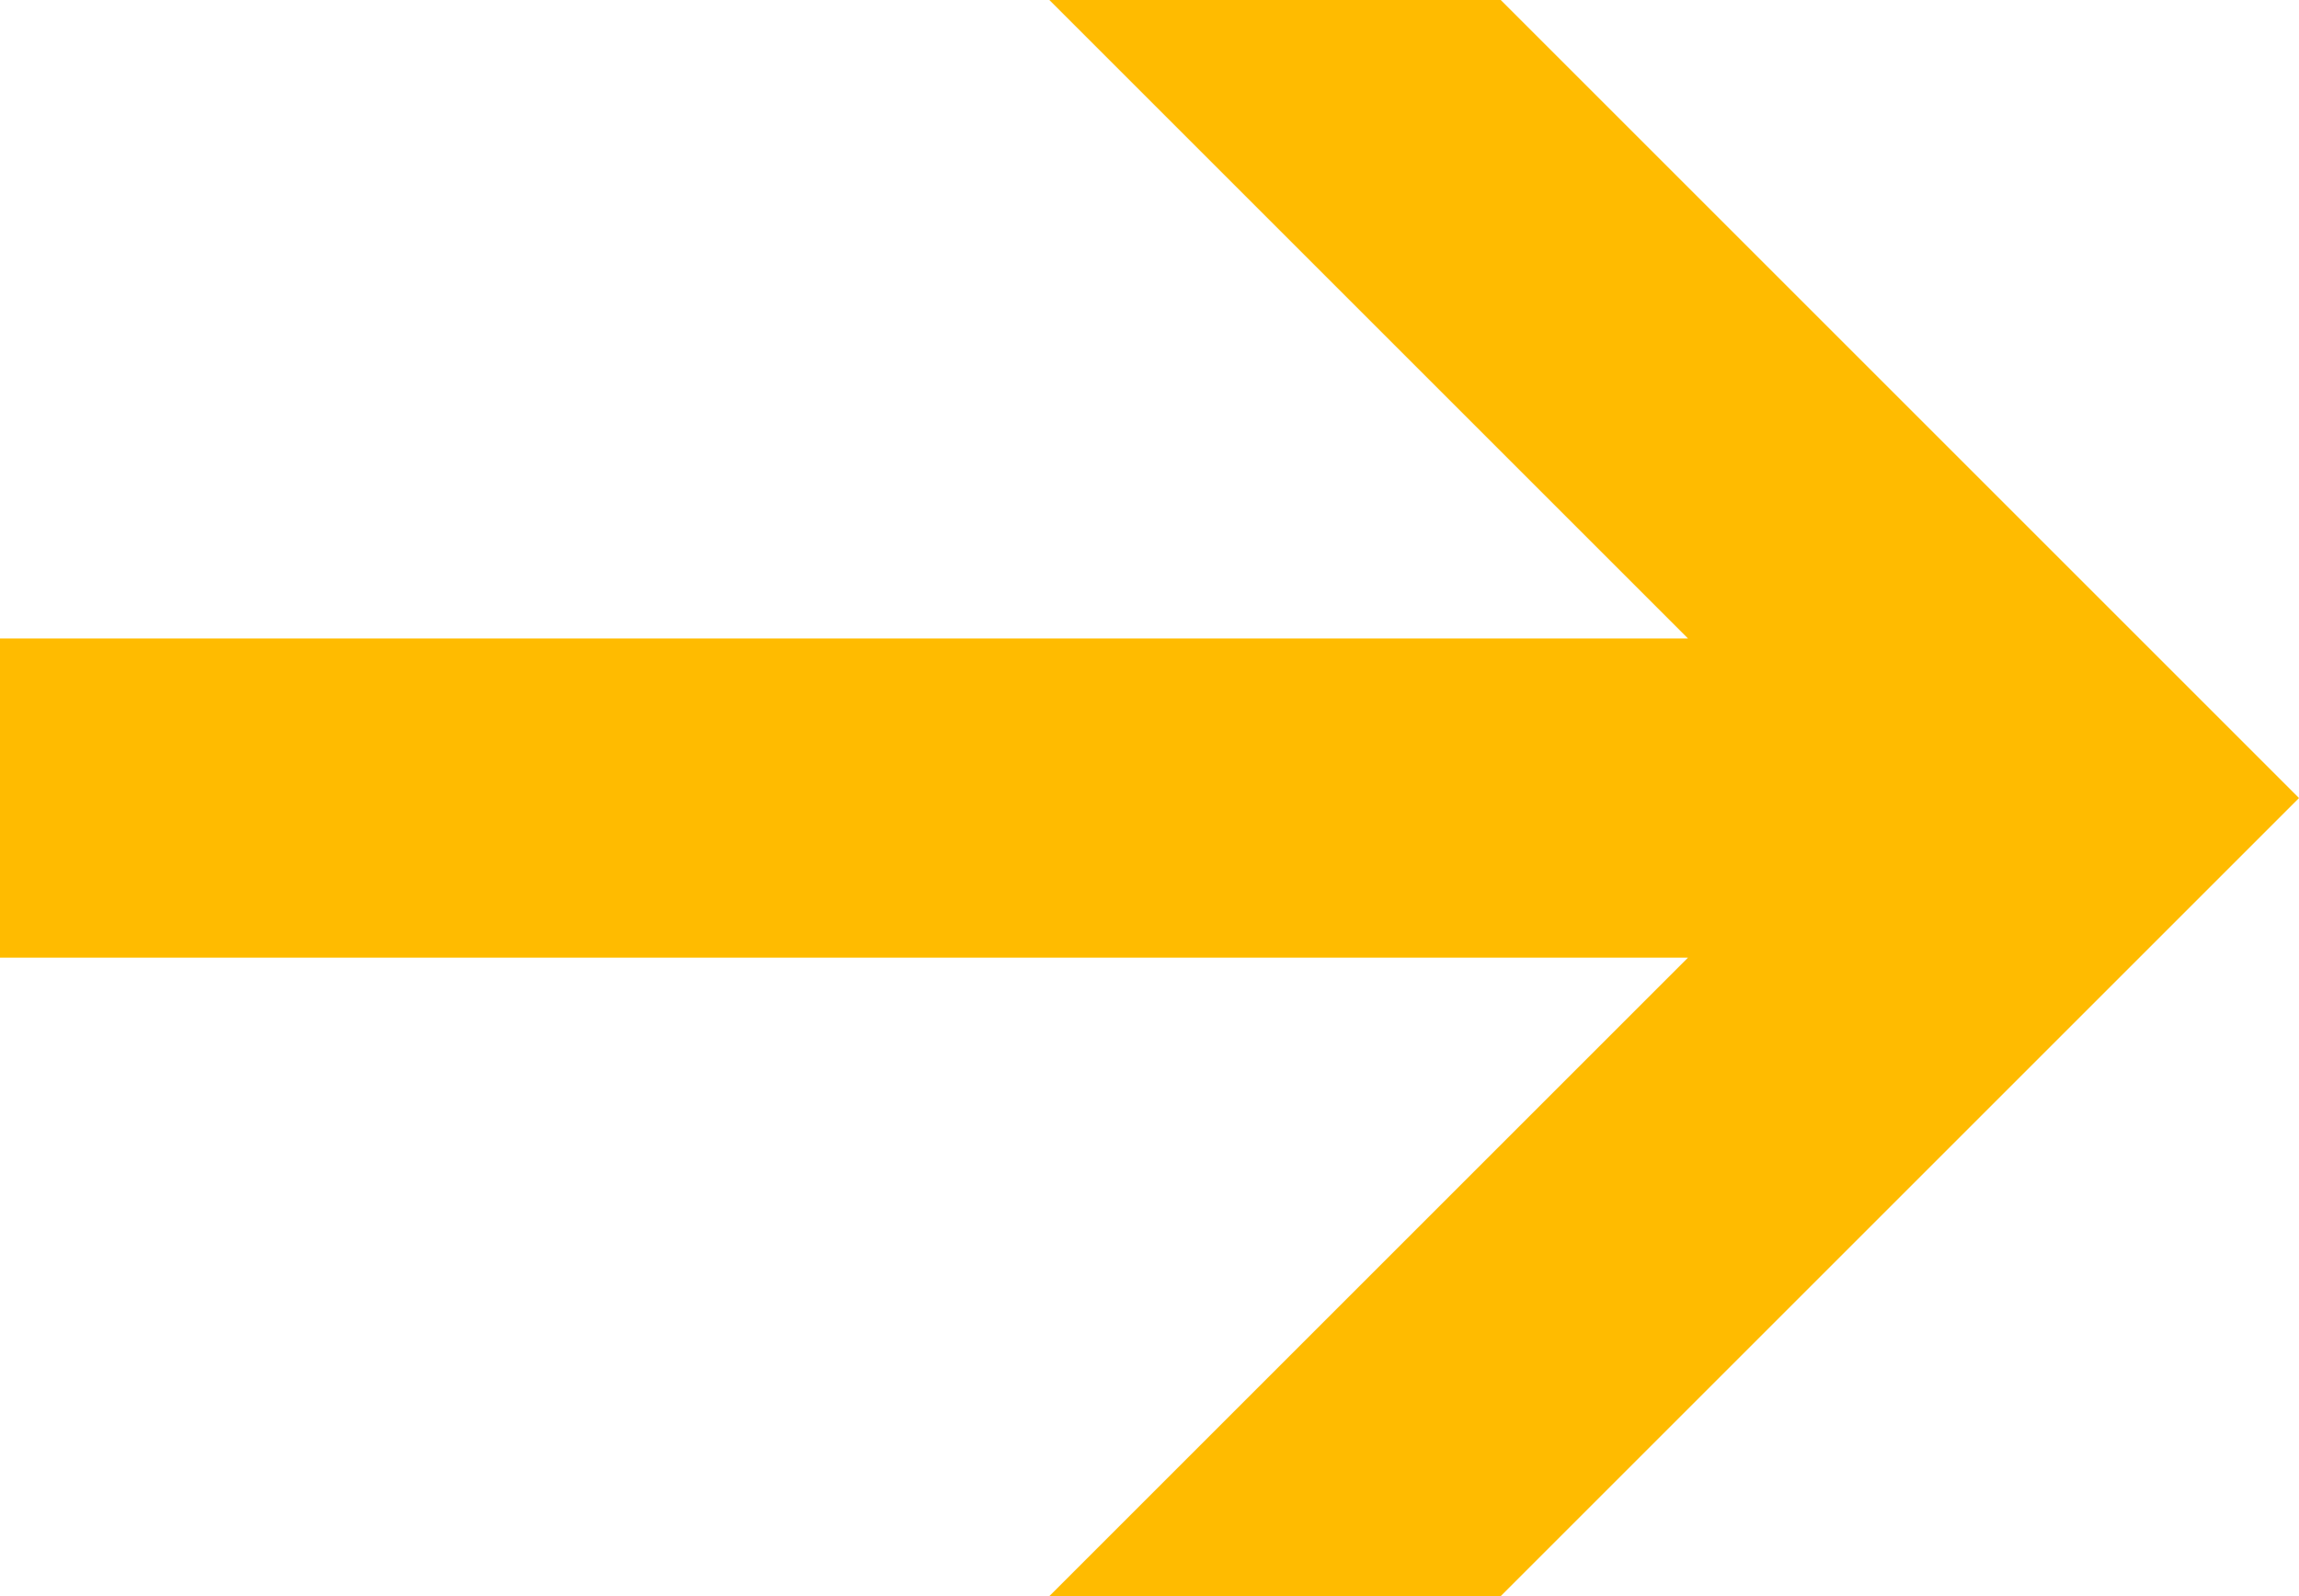
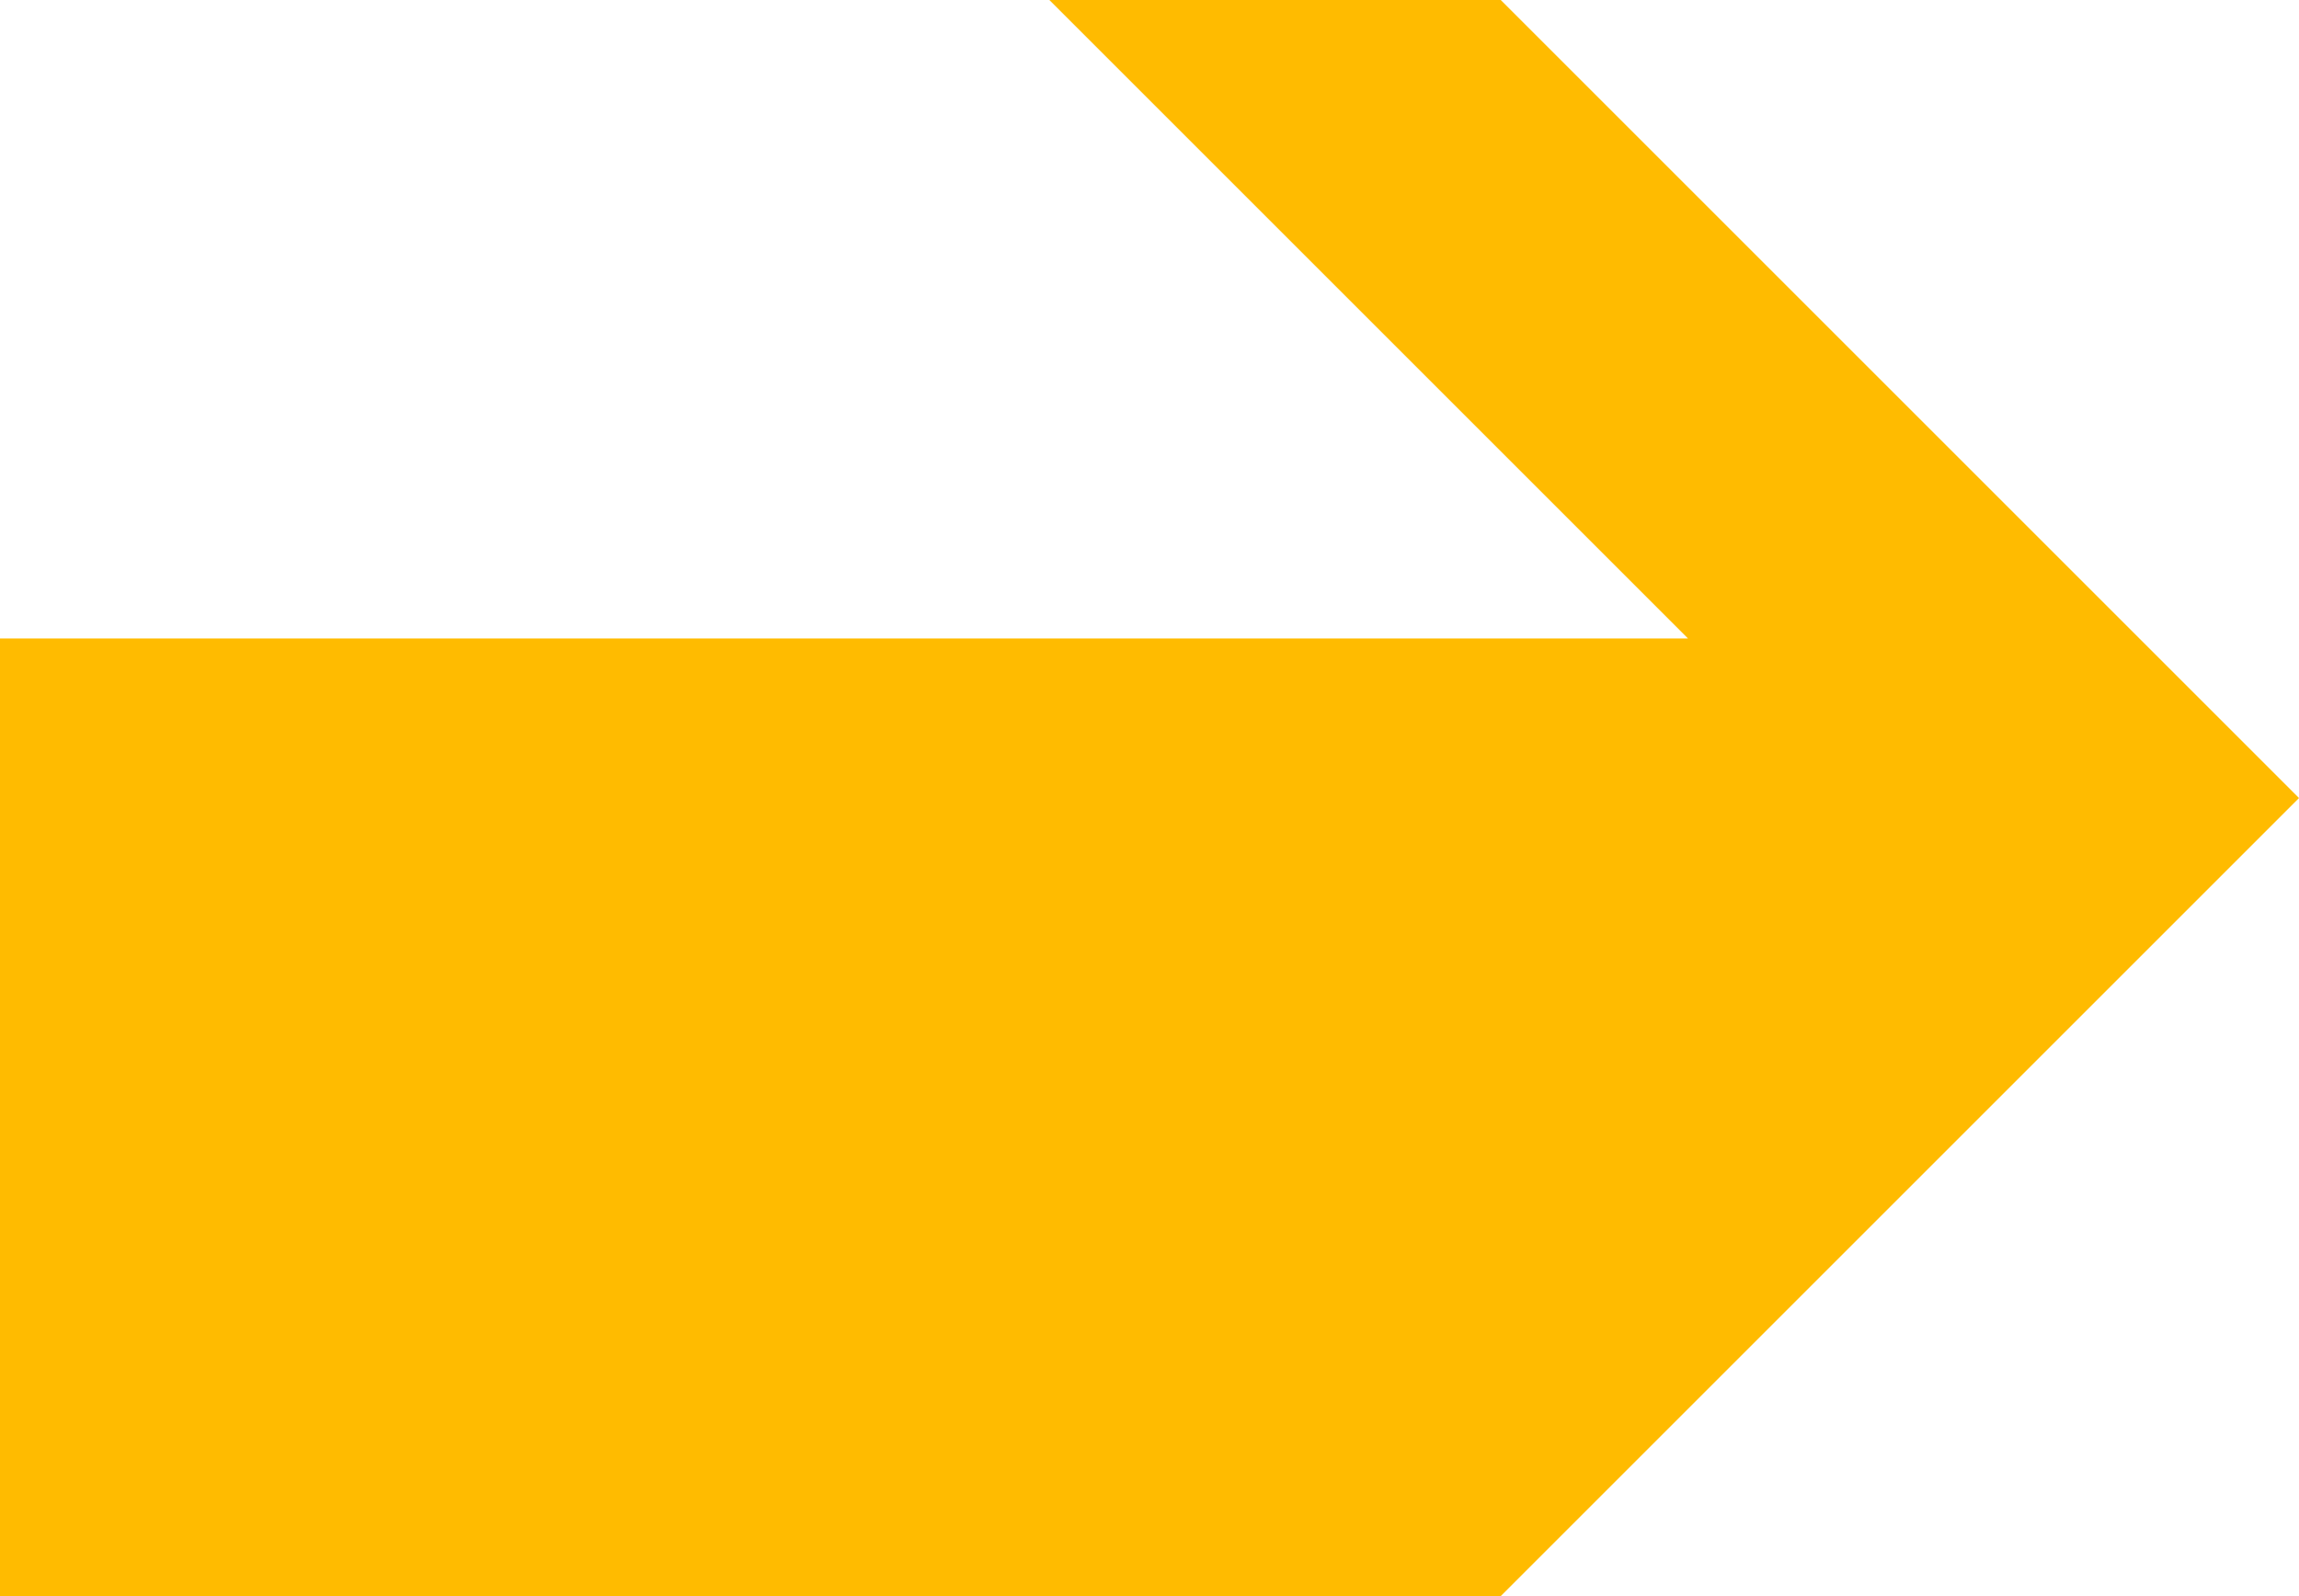
<svg xmlns="http://www.w3.org/2000/svg" width="36" height="25" viewBox="0 0 36 25">
  <defs>
    <style> .cls-1 { fill: #fb0; fill-rule: evenodd; } </style>
  </defs>
-   <path id="Фигура_15_1_копия_3" data-name="Фигура 15 1 копия 3" class="cls-1" d="M570,5499h26.432l-10,10H593.5l12.5-12.5L593.5,5484h-7.068l10,10H570v5Z" transform="translate(-570 -5484)" />
+   <path id="Фигура_15_1_копия_3" data-name="Фигура 15 1 копия 3" class="cls-1" d="M570,5499l-10,10H593.5l12.5-12.5L593.5,5484h-7.068l10,10H570v5Z" transform="translate(-570 -5484)" />
</svg>